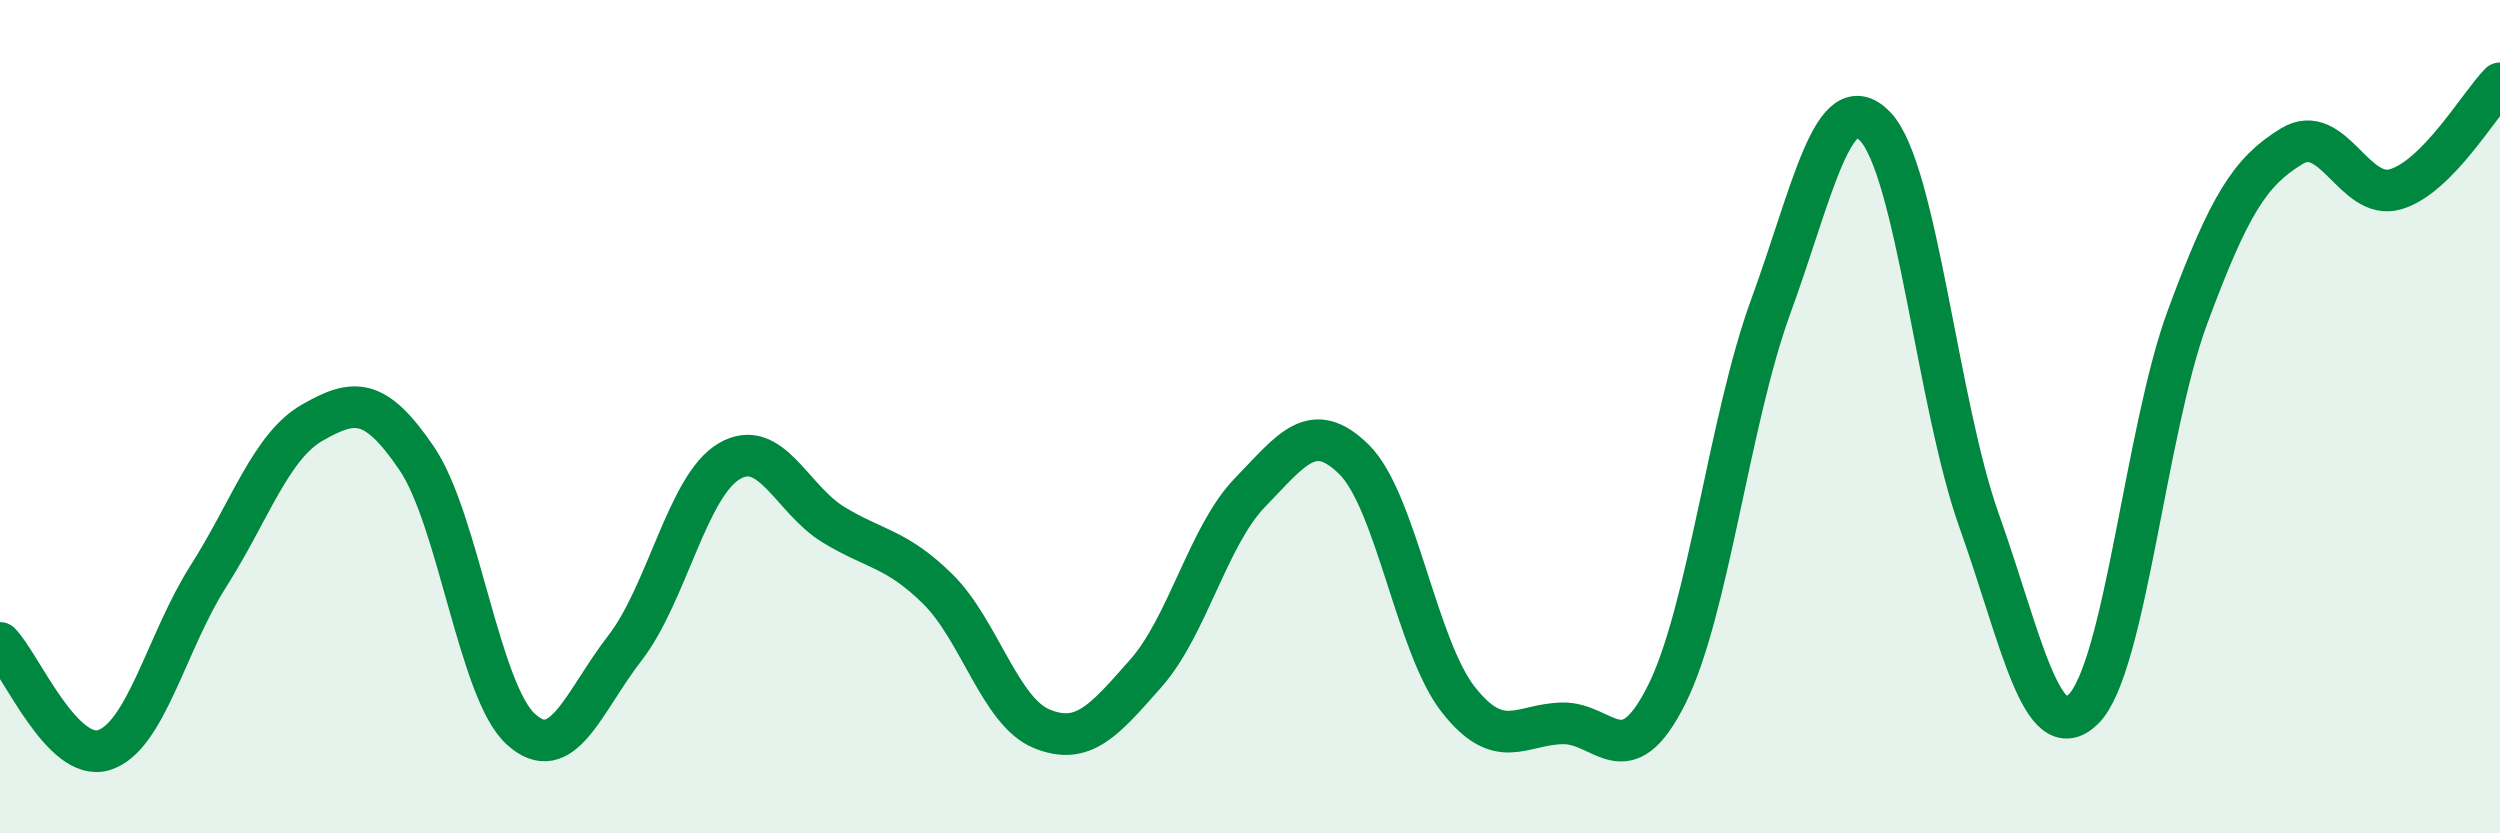
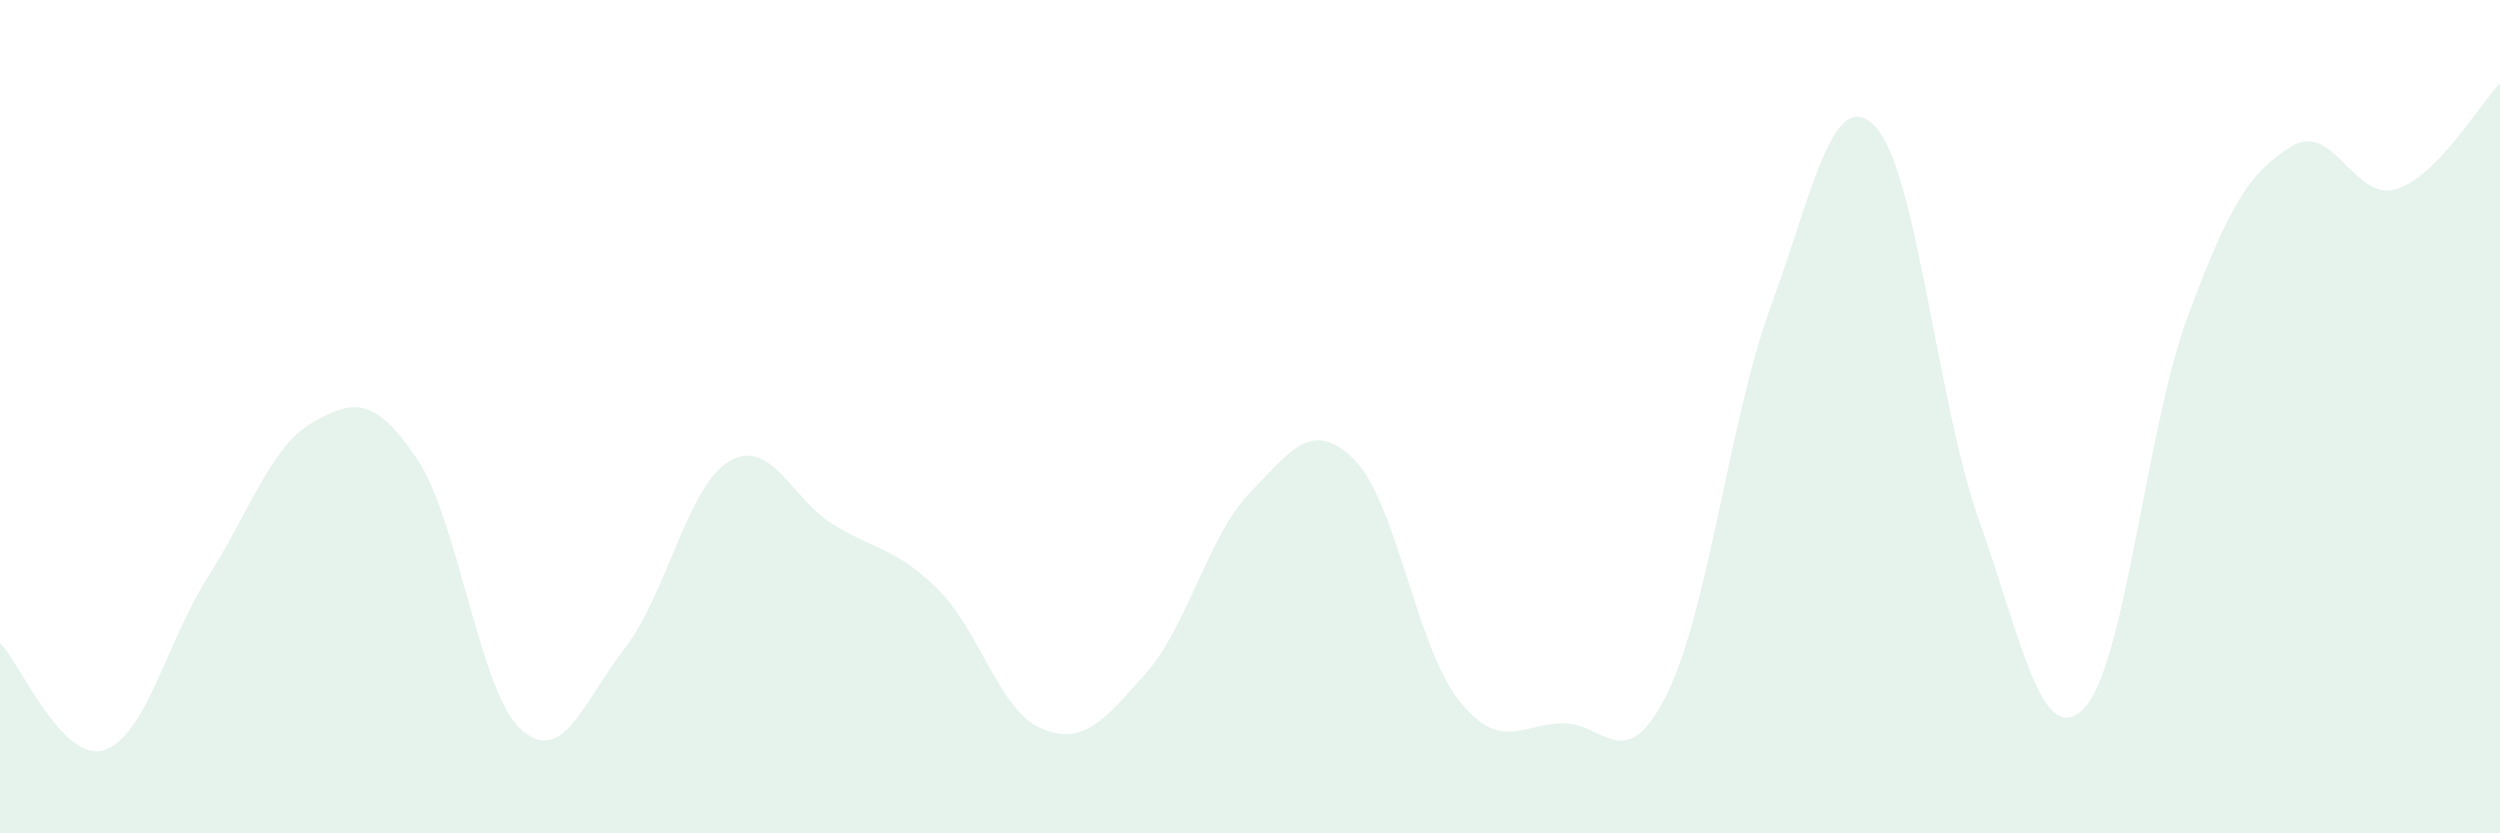
<svg xmlns="http://www.w3.org/2000/svg" width="60" height="20" viewBox="0 0 60 20">
  <path d="M 0,15.43 C 0.5,15.94 1.5,18.32 2.5,18 C 3.5,17.68 4,15.4 5,13.83 C 6,12.26 6.5,10.71 7.5,10.14 C 8.5,9.57 9,9.53 10,11 C 11,12.47 11.5,16.59 12.5,17.5 C 13.5,18.41 14,16.84 15,15.55 C 16,14.26 16.5,11.66 17.5,11.07 C 18.5,10.48 19,11.98 20,12.59 C 21,13.2 21.5,13.15 22.5,14.13 C 23.5,15.11 24,17.08 25,17.49 C 26,17.9 26.5,17.29 27.5,16.16 C 28.5,15.03 29,12.85 30,11.82 C 31,10.79 31.5,10.04 32.5,11.03 C 33.5,12.02 34,15.52 35,16.79 C 36,18.06 36.5,17.38 37.5,17.36 C 38.5,17.34 39,18.67 40,16.67 C 41,14.67 41.5,10.08 42.5,7.35 C 43.5,4.62 44,2 45,3.03 C 46,4.06 46.5,9.7 47.5,12.5 C 48.5,15.3 49,18 50,17.02 C 51,16.04 51.5,10.31 52.5,7.61 C 53.5,4.91 54,4.12 55,3.51 C 56,2.9 56.5,4.84 57.5,4.54 C 58.5,4.24 59.5,2.51 60,2L60 20L0 20Z" fill="#008740" opacity="0.1" stroke-linecap="round" stroke-linejoin="round" />
-   <path d="M 0,15.43 C 0.5,15.94 1.5,18.32 2.5,18 C 3.5,17.68 4,15.4 5,13.83 C 6,12.26 6.5,10.71 7.5,10.14 C 8.5,9.57 9,9.53 10,11 C 11,12.47 11.5,16.59 12.5,17.5 C 13.5,18.41 14,16.84 15,15.55 C 16,14.26 16.5,11.66 17.5,11.07 C 18.5,10.48 19,11.98 20,12.59 C 21,13.2 21.5,13.15 22.5,14.13 C 23.5,15.11 24,17.08 25,17.49 C 26,17.9 26.5,17.29 27.5,16.16 C 28.5,15.03 29,12.85 30,11.82 C 31,10.79 31.5,10.04 32.5,11.03 C 33.5,12.02 34,15.52 35,16.79 C 36,18.06 36.5,17.38 37.5,17.36 C 38.5,17.34 39,18.67 40,16.67 C 41,14.67 41.5,10.08 42.5,7.35 C 43.5,4.62 44,2 45,3.03 C 46,4.06 46.5,9.7 47.5,12.5 C 48.5,15.3 49,18 50,17.02 C 51,16.04 51.5,10.31 52.5,7.61 C 53.5,4.91 54,4.12 55,3.51 C 56,2.9 56.5,4.84 57.5,4.54 C 58.5,4.24 59.5,2.51 60,2" stroke="#008740" stroke-width="1" fill="none" stroke-linecap="round" stroke-linejoin="round" />
</svg>